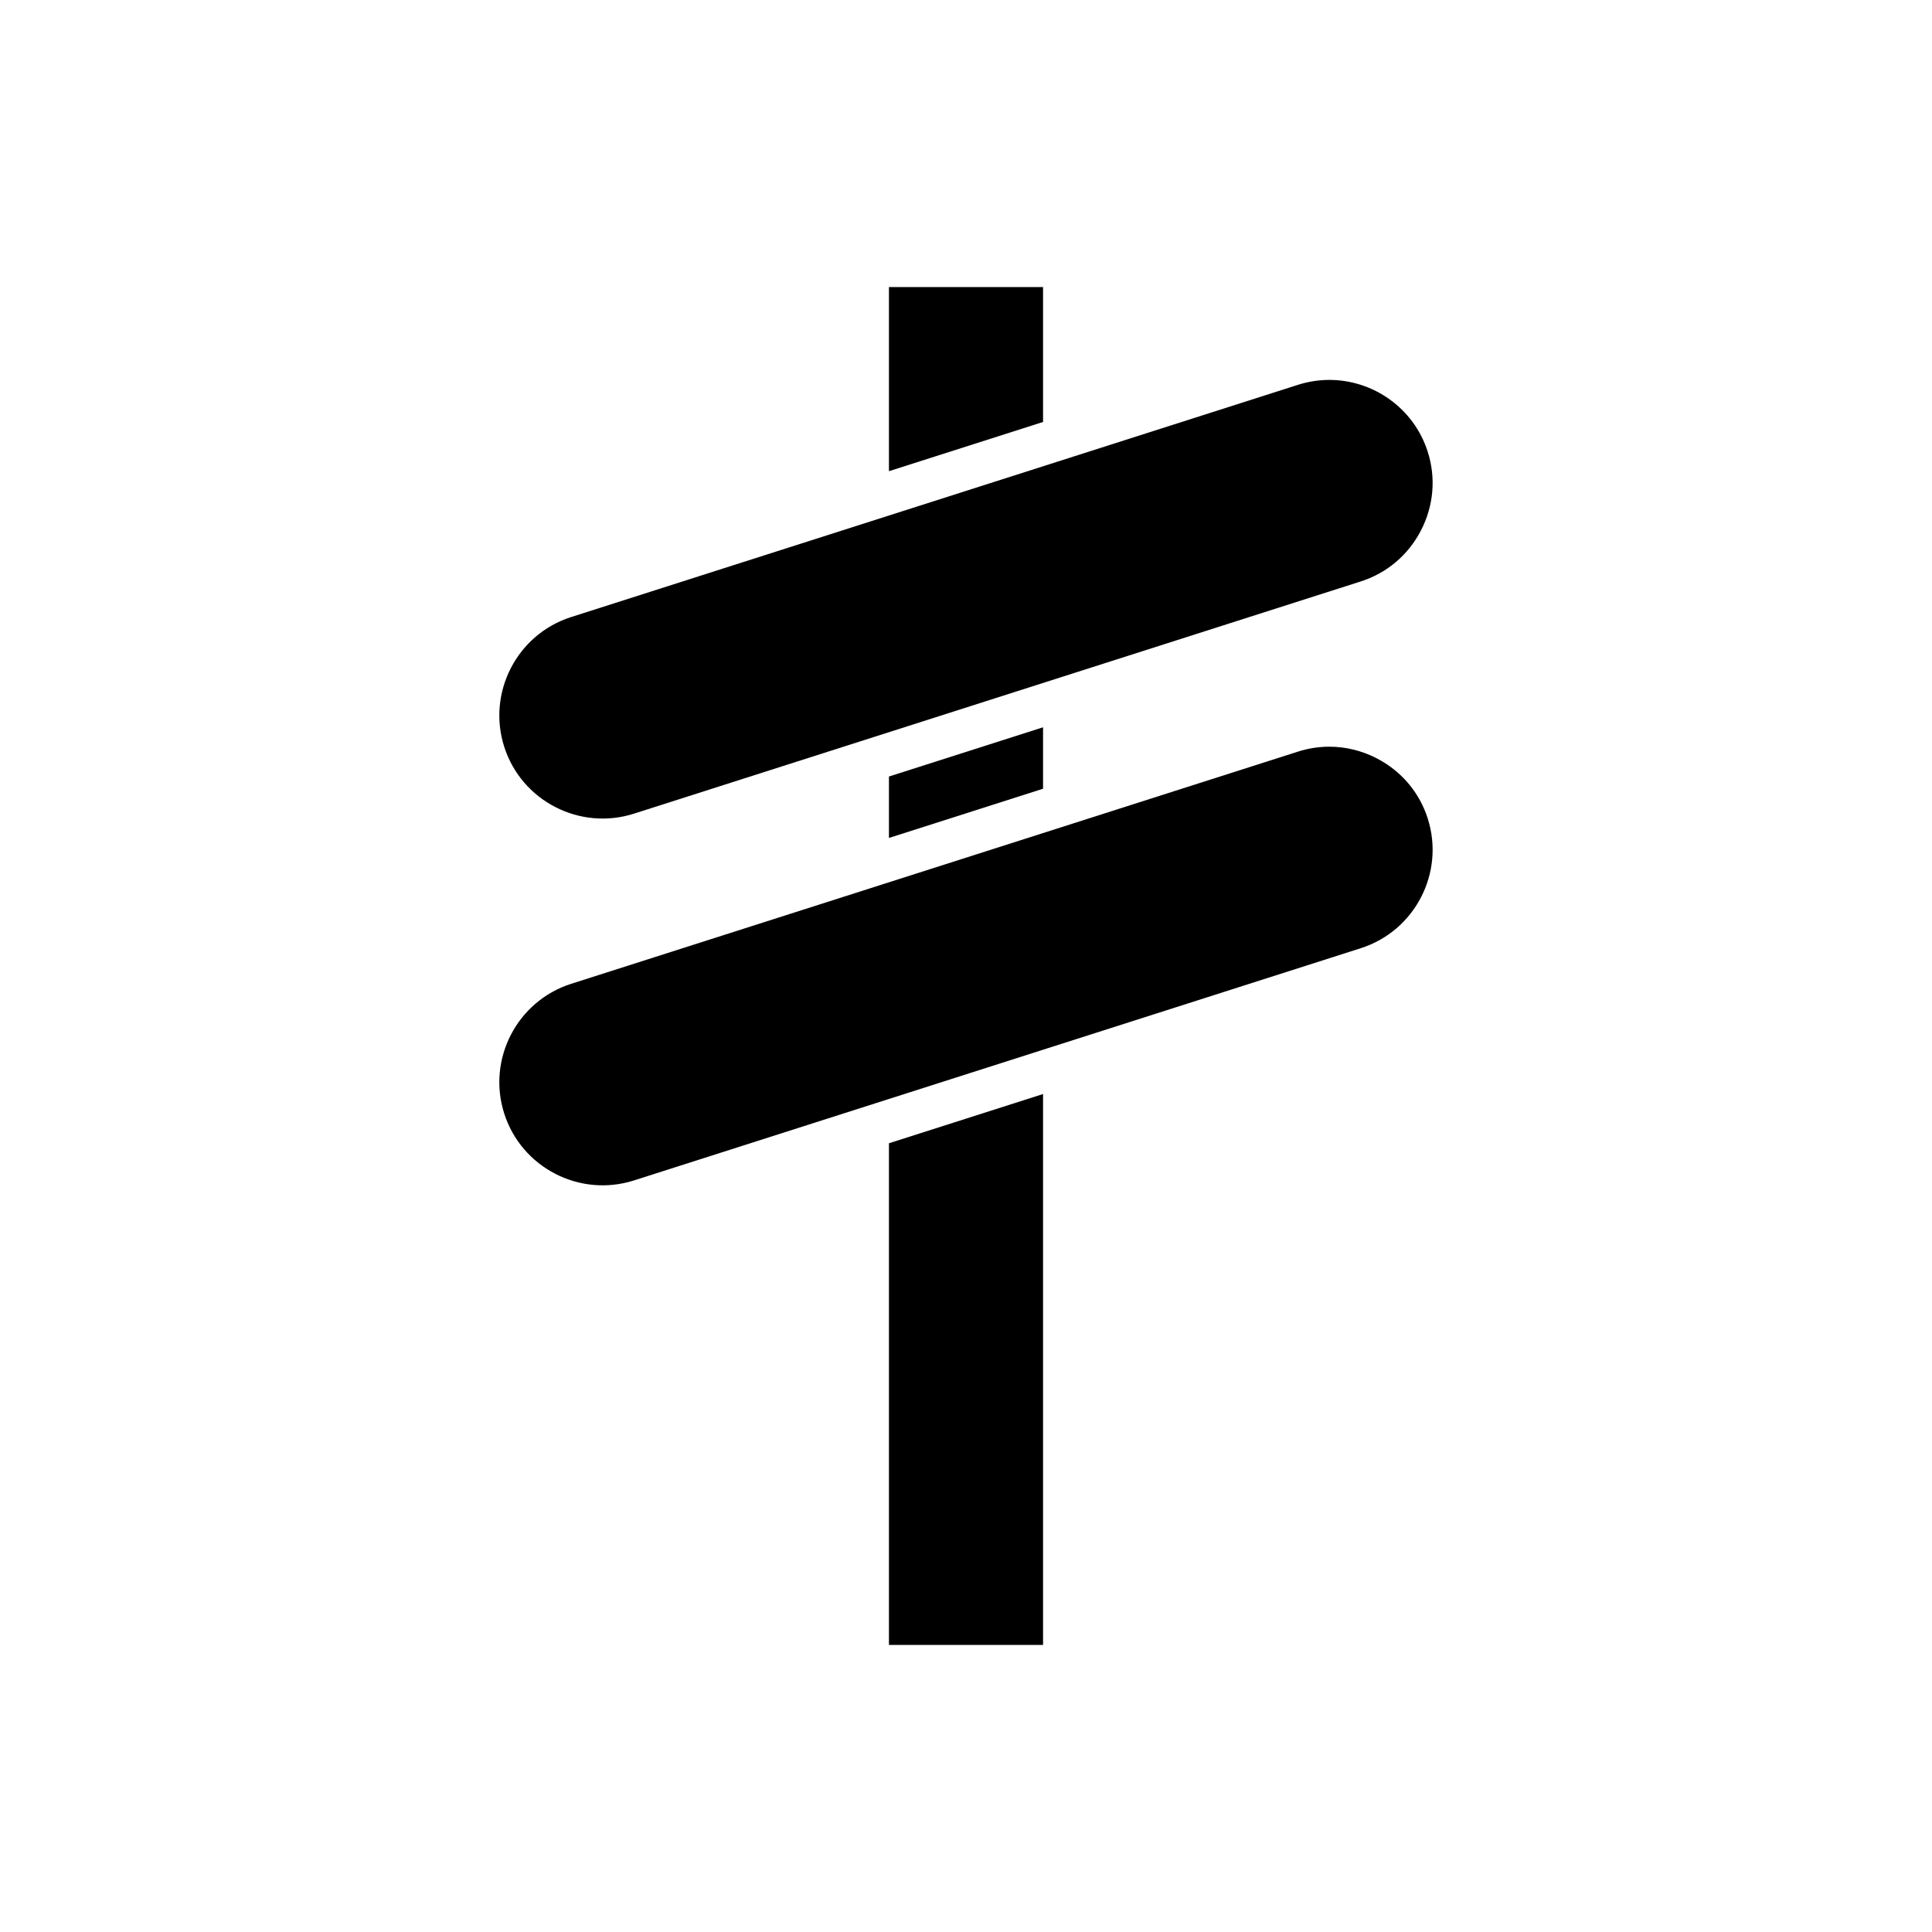
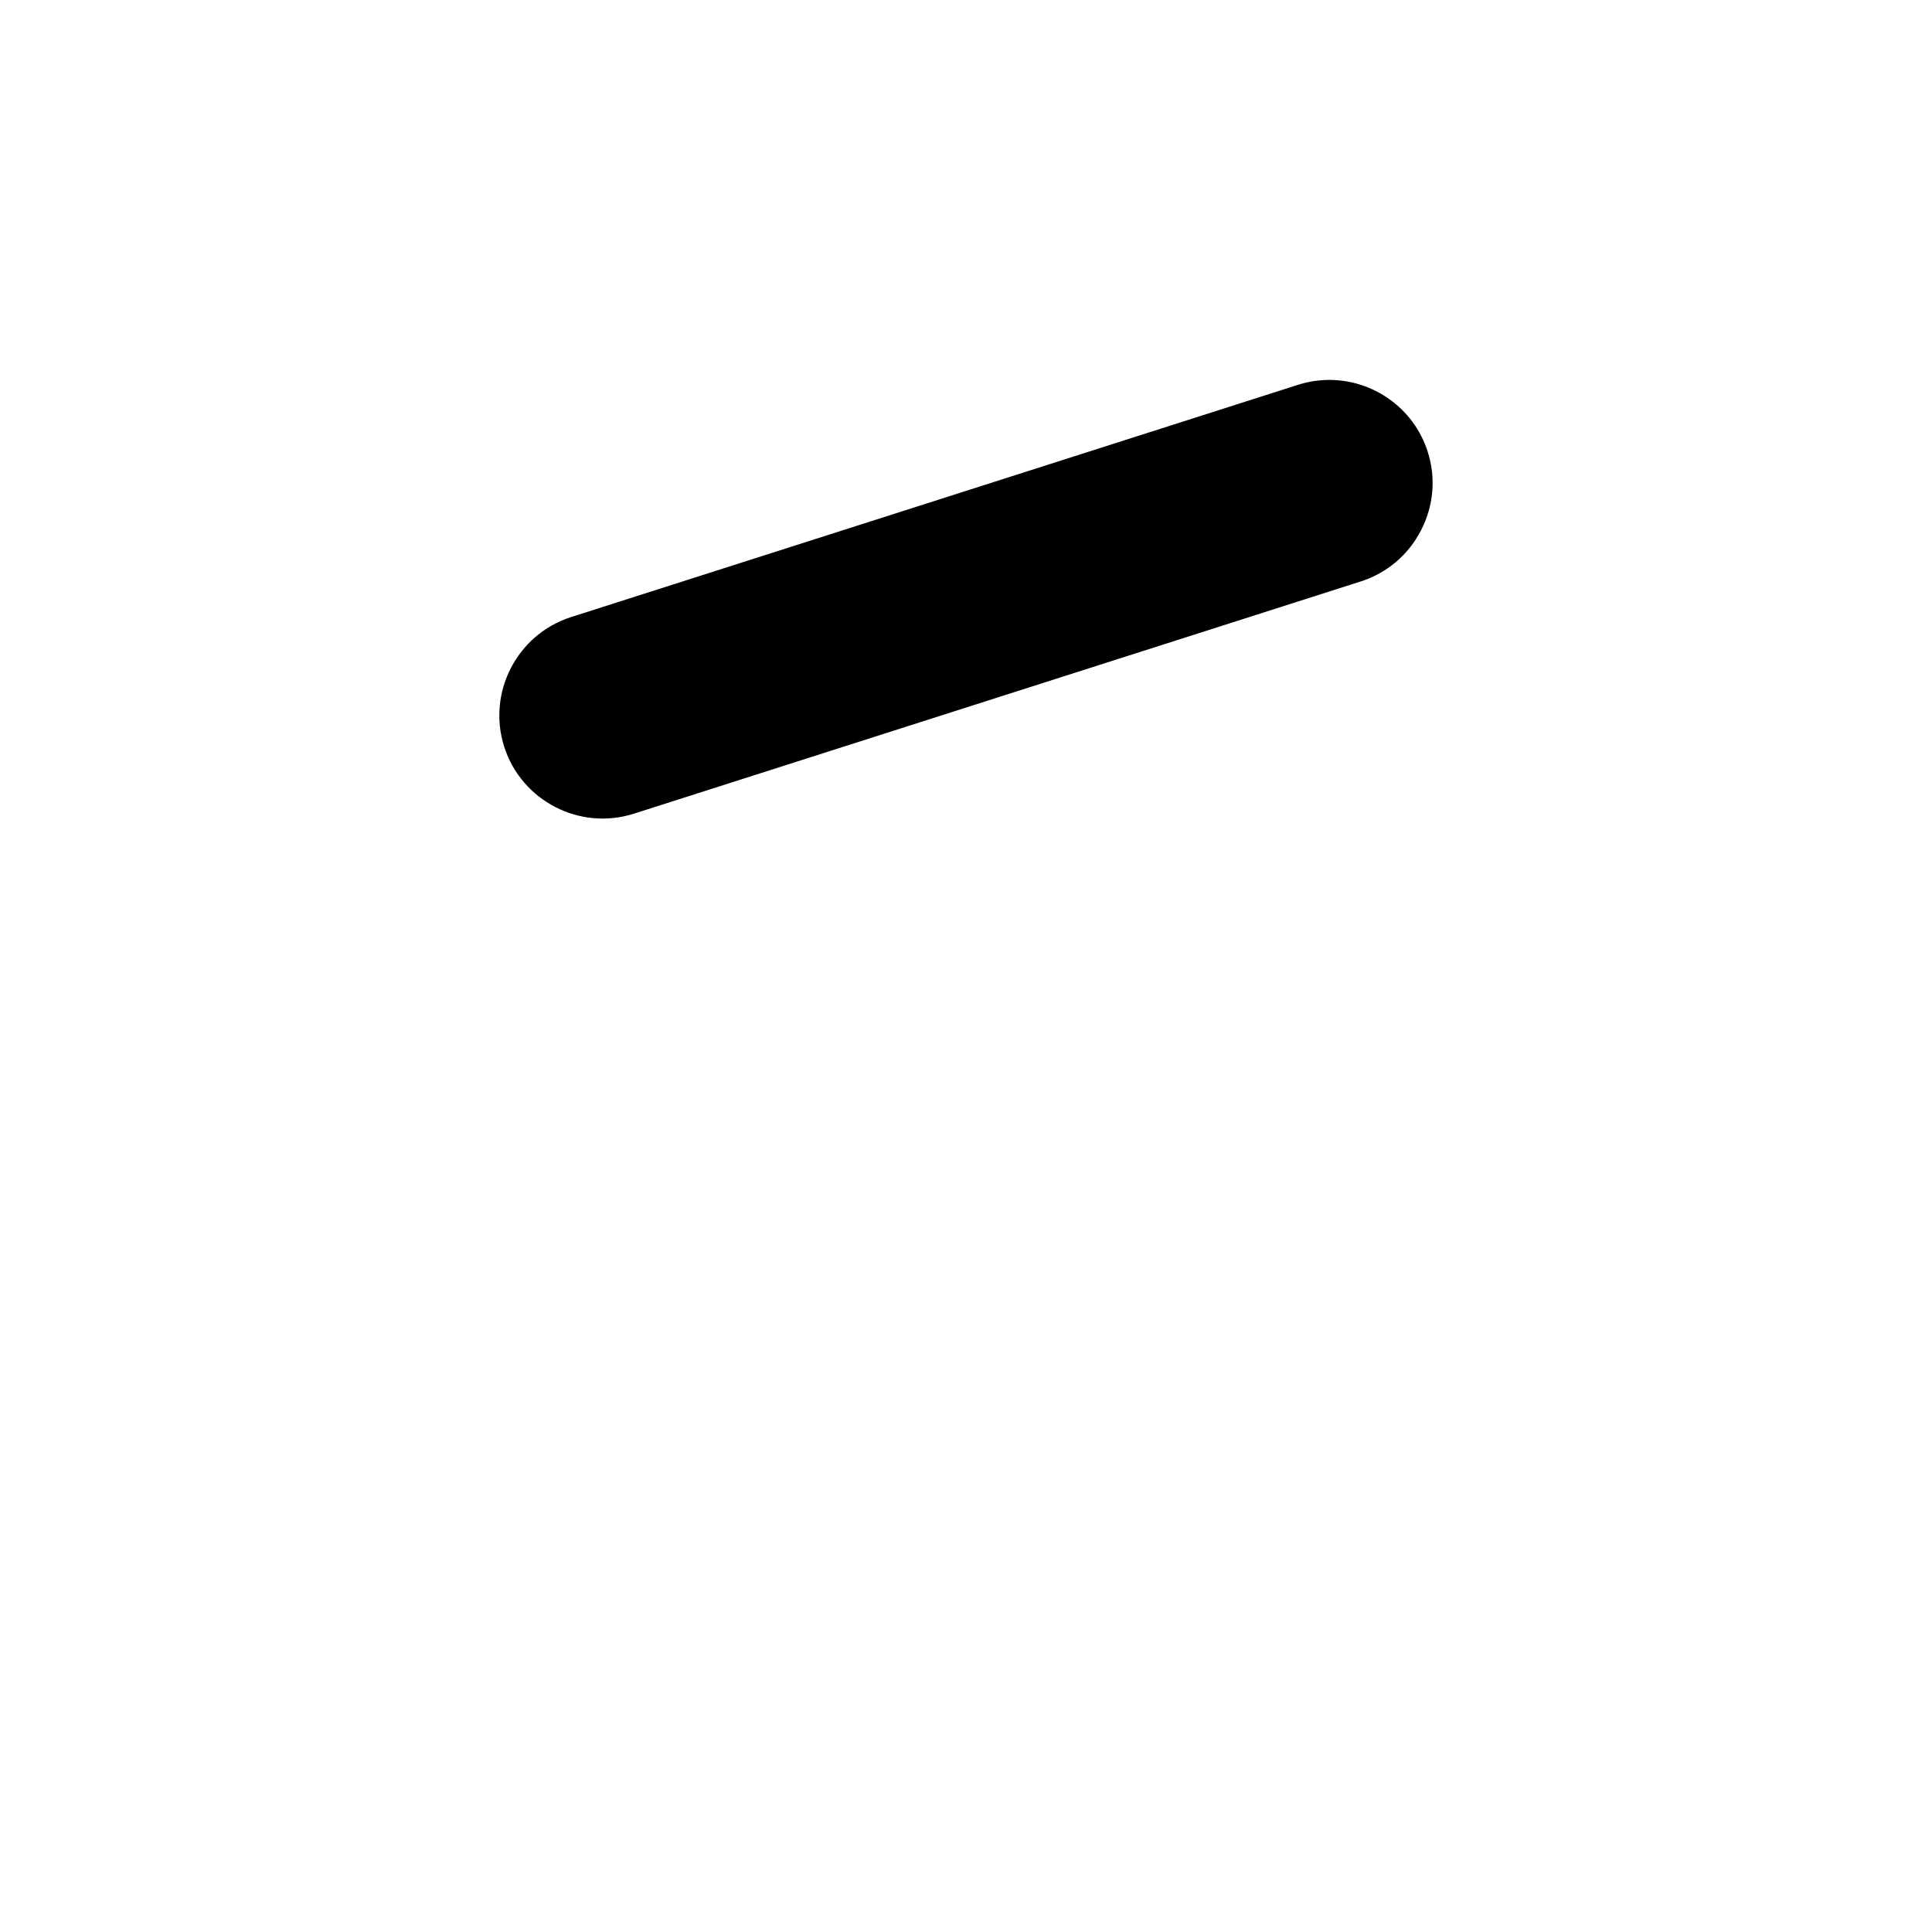
<svg xmlns="http://www.w3.org/2000/svg" fill="#000000" width="800px" height="800px" version="1.1" viewBox="144 144 512 512">
  <g>
-     <path d="m379.58 579.93h40.84v-146l-40.84 13.047z" />
-     <path d="m420.42 220.07h-40.84v48.801l40.84-13.047z" />
    <path d="m312 359.63 192.64-61.551c6.926-2.215 12.586-7.019 15.945-13.535 3.359-6.512 3.992-13.914 1.777-20.832-3.707-11.605-14.488-19.031-26.07-19.031-2.75 0-5.547 0.422-8.301 1.297l-192.64 61.551c-14.363 4.594-22.312 20.012-17.727 34.375 4.59 14.359 20.016 22.305 34.375 17.727z" />
-     <path d="m420.42 353.02v-16.281l-40.84 13.047v16.281z" />
-     <path d="m508.84 344.96c-3.961-2.043-8.25-3.078-12.559-3.078-2.781 0-5.566 0.43-8.281 1.297l-192.65 61.547c-14.363 4.594-22.312 20.008-17.727 34.371 4.586 14.359 20.008 22.309 34.371 17.734l192.64-61.551c14.363-4.594 22.316-20.012 17.727-34.375-2.207-6.926-7.016-12.59-13.527-15.945z" />
  </g>
</svg>